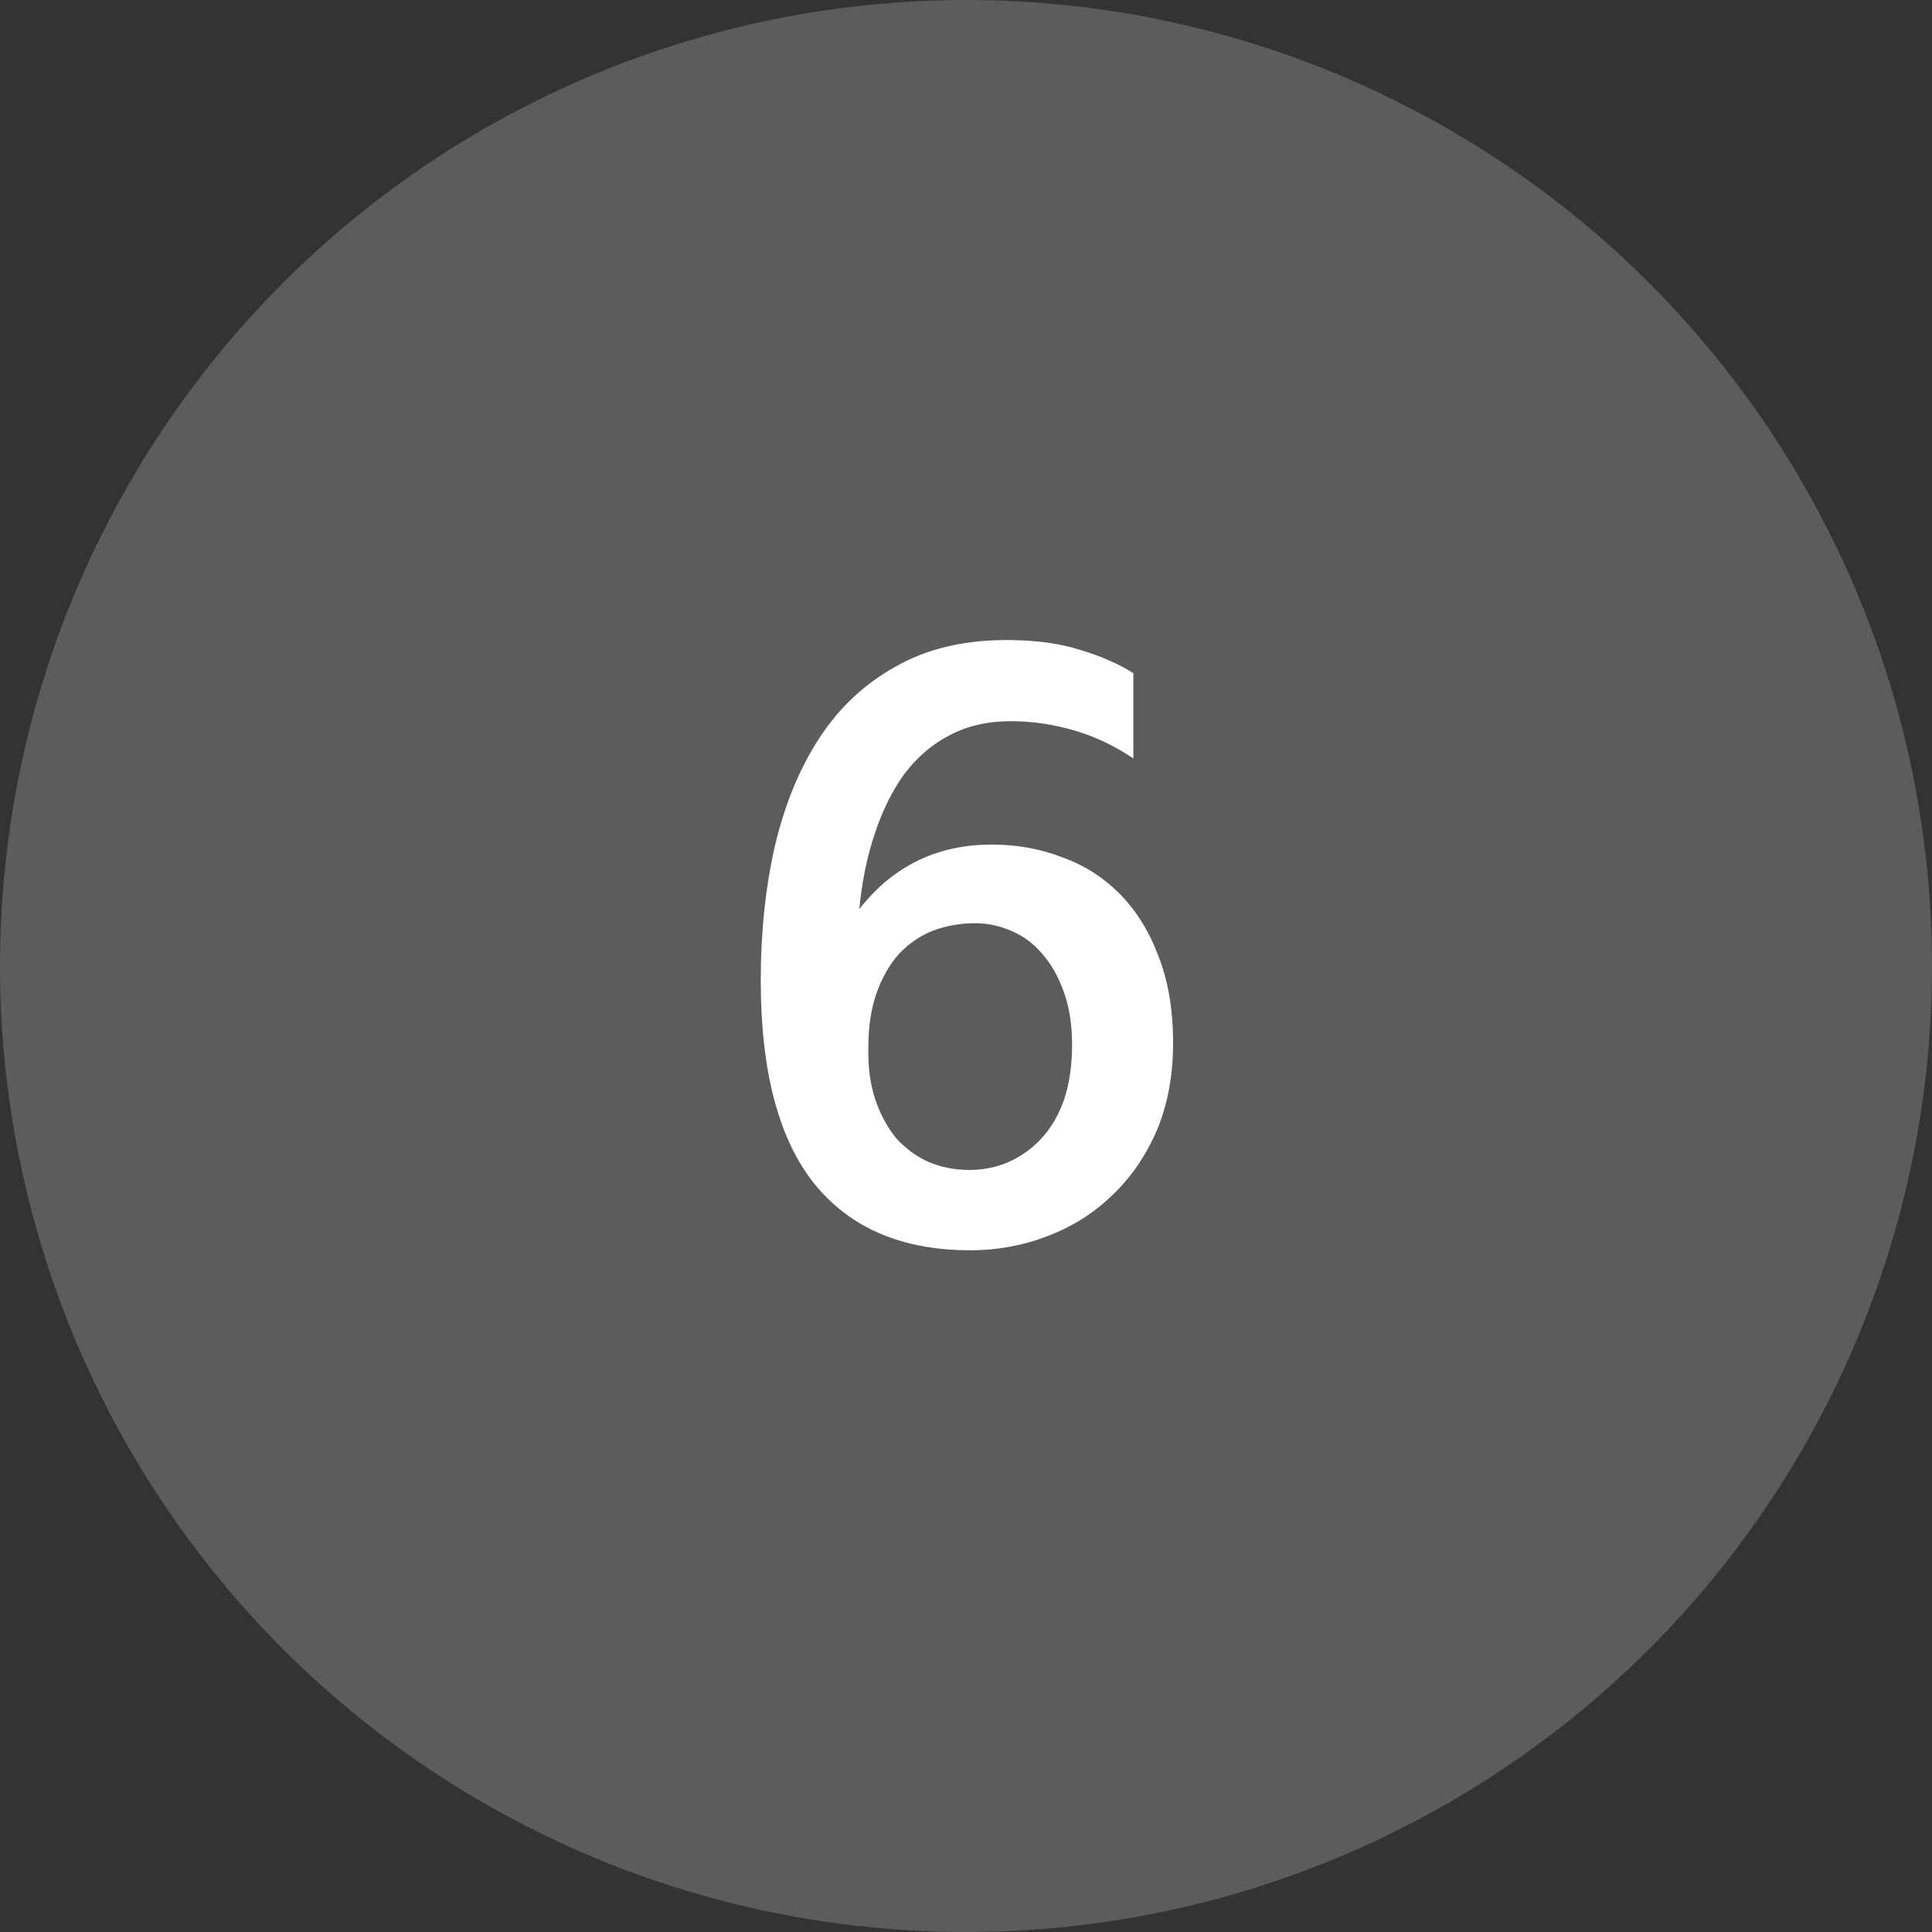
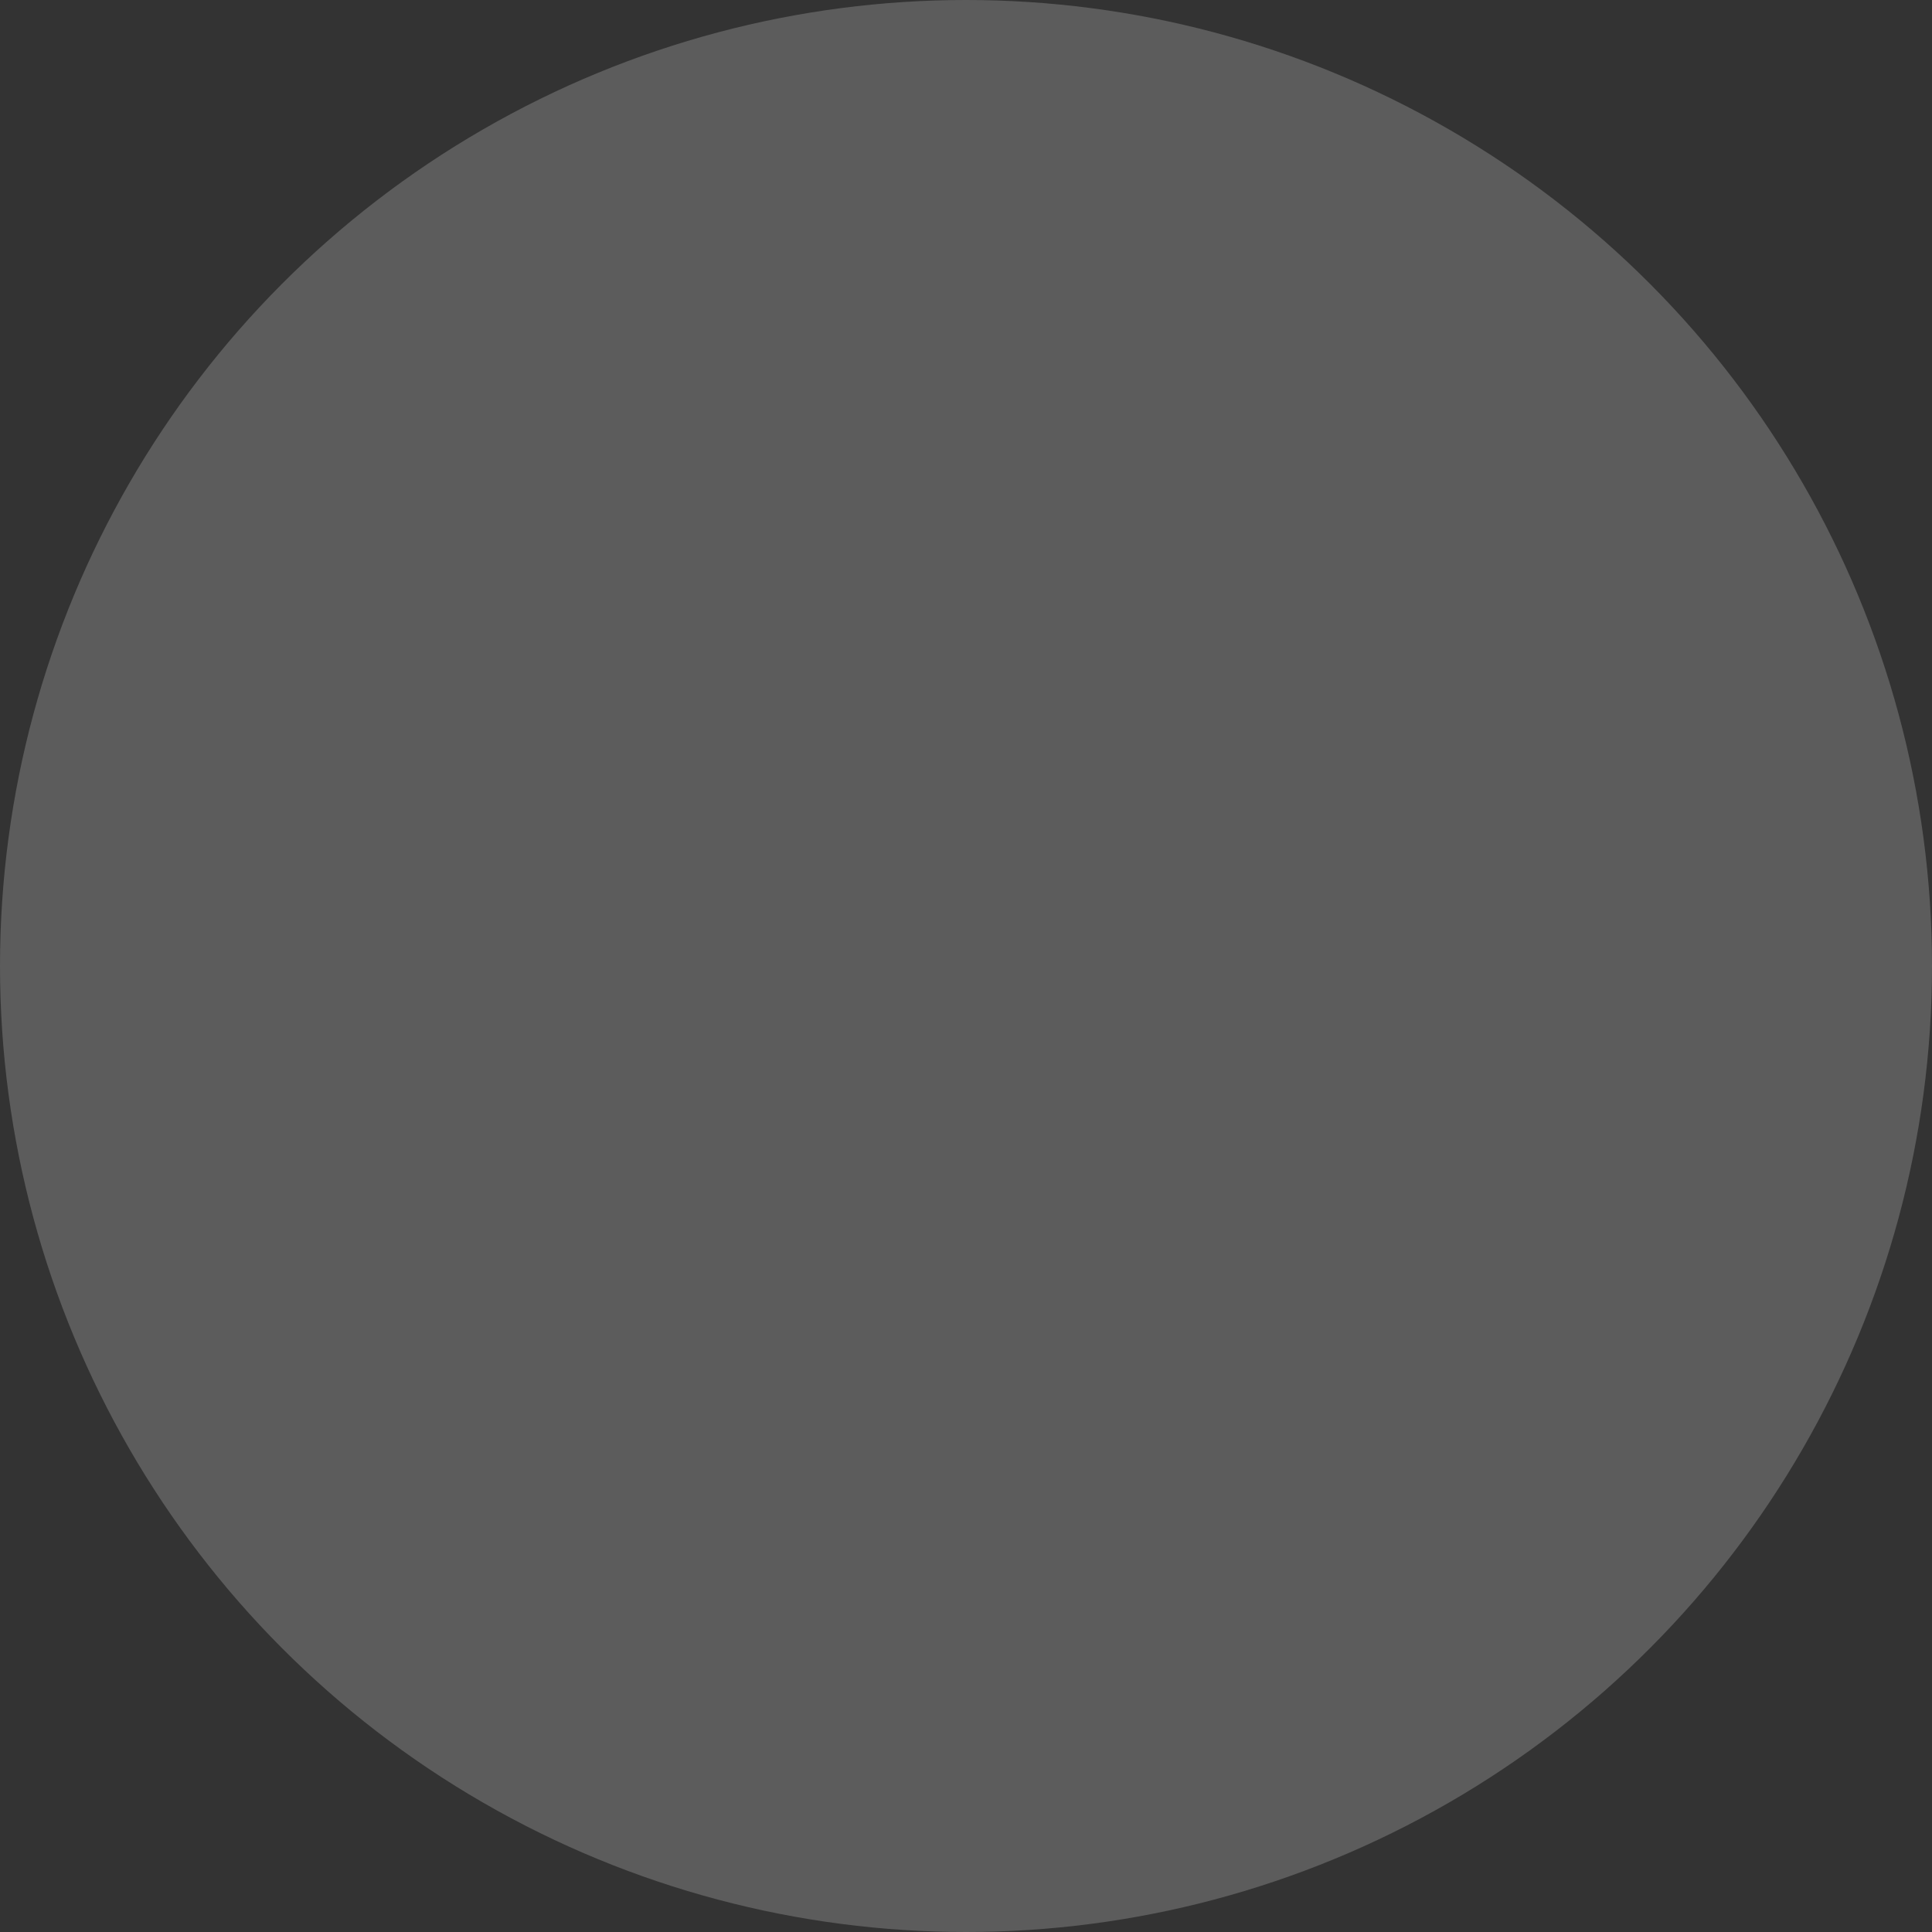
<svg xmlns="http://www.w3.org/2000/svg" width="42" height="42" viewBox="0 0 42 42" fill="none">
  <rect x="0" y="0" width="42" height="42" fill="#333333" stroke="none" />
  <circle opacity="0.2" cx="21" cy="21" r="21" fill="white" />
-   <path d="M25.502 22.68C25.502 23.388 25.382 24.024 25.142 24.588C24.902 25.14 24.578 25.608 24.17 25.992C23.774 26.376 23.306 26.67 22.766 26.874C22.238 27.078 21.68 27.18 21.092 27.18C19.616 27.18 18.488 26.7 17.708 25.74C16.928 24.768 16.538 23.292 16.538 21.312C16.538 20.268 16.64 19.296 16.844 18.396C17.06 17.484 17.384 16.698 17.816 16.038C18.248 15.378 18.8 14.862 19.472 14.49C20.144 14.106 20.948 13.914 21.884 13.914C22.508 13.914 23.042 13.986 23.486 14.13C23.93 14.262 24.314 14.43 24.638 14.634V16.488C24.23 16.212 23.798 16.008 23.342 15.876C22.886 15.744 22.43 15.678 21.974 15.678C21.47 15.678 21.026 15.78 20.642 15.984C20.27 16.176 19.946 16.452 19.67 16.812C19.406 17.172 19.19 17.604 19.022 18.108C18.854 18.6 18.74 19.152 18.68 19.764C19.412 18.828 20.372 18.36 21.56 18.36C22.1 18.36 22.604 18.45 23.072 18.63C23.552 18.798 23.972 19.062 24.332 19.422C24.692 19.782 24.974 20.232 25.178 20.772C25.394 21.312 25.502 21.948 25.502 22.68ZM21.074 25.434C21.362 25.434 21.638 25.38 21.902 25.272C22.178 25.152 22.418 24.984 22.622 24.768C22.838 24.54 23.006 24.258 23.126 23.922C23.246 23.574 23.306 23.172 23.306 22.716C23.306 22.272 23.246 21.888 23.126 21.564C23.006 21.228 22.85 20.952 22.658 20.736C22.466 20.508 22.238 20.34 21.974 20.232C21.722 20.124 21.464 20.07 21.2 20.07C20.876 20.07 20.57 20.124 20.282 20.232C20.006 20.34 19.76 20.508 19.544 20.736C19.34 20.964 19.178 21.246 19.058 21.582C18.938 21.918 18.878 22.308 18.878 22.752C18.866 23.172 18.914 23.55 19.022 23.886C19.13 24.21 19.28 24.492 19.472 24.732C19.676 24.96 19.91 25.134 20.174 25.254C20.45 25.374 20.75 25.434 21.074 25.434Z" fill="white" />
</svg>